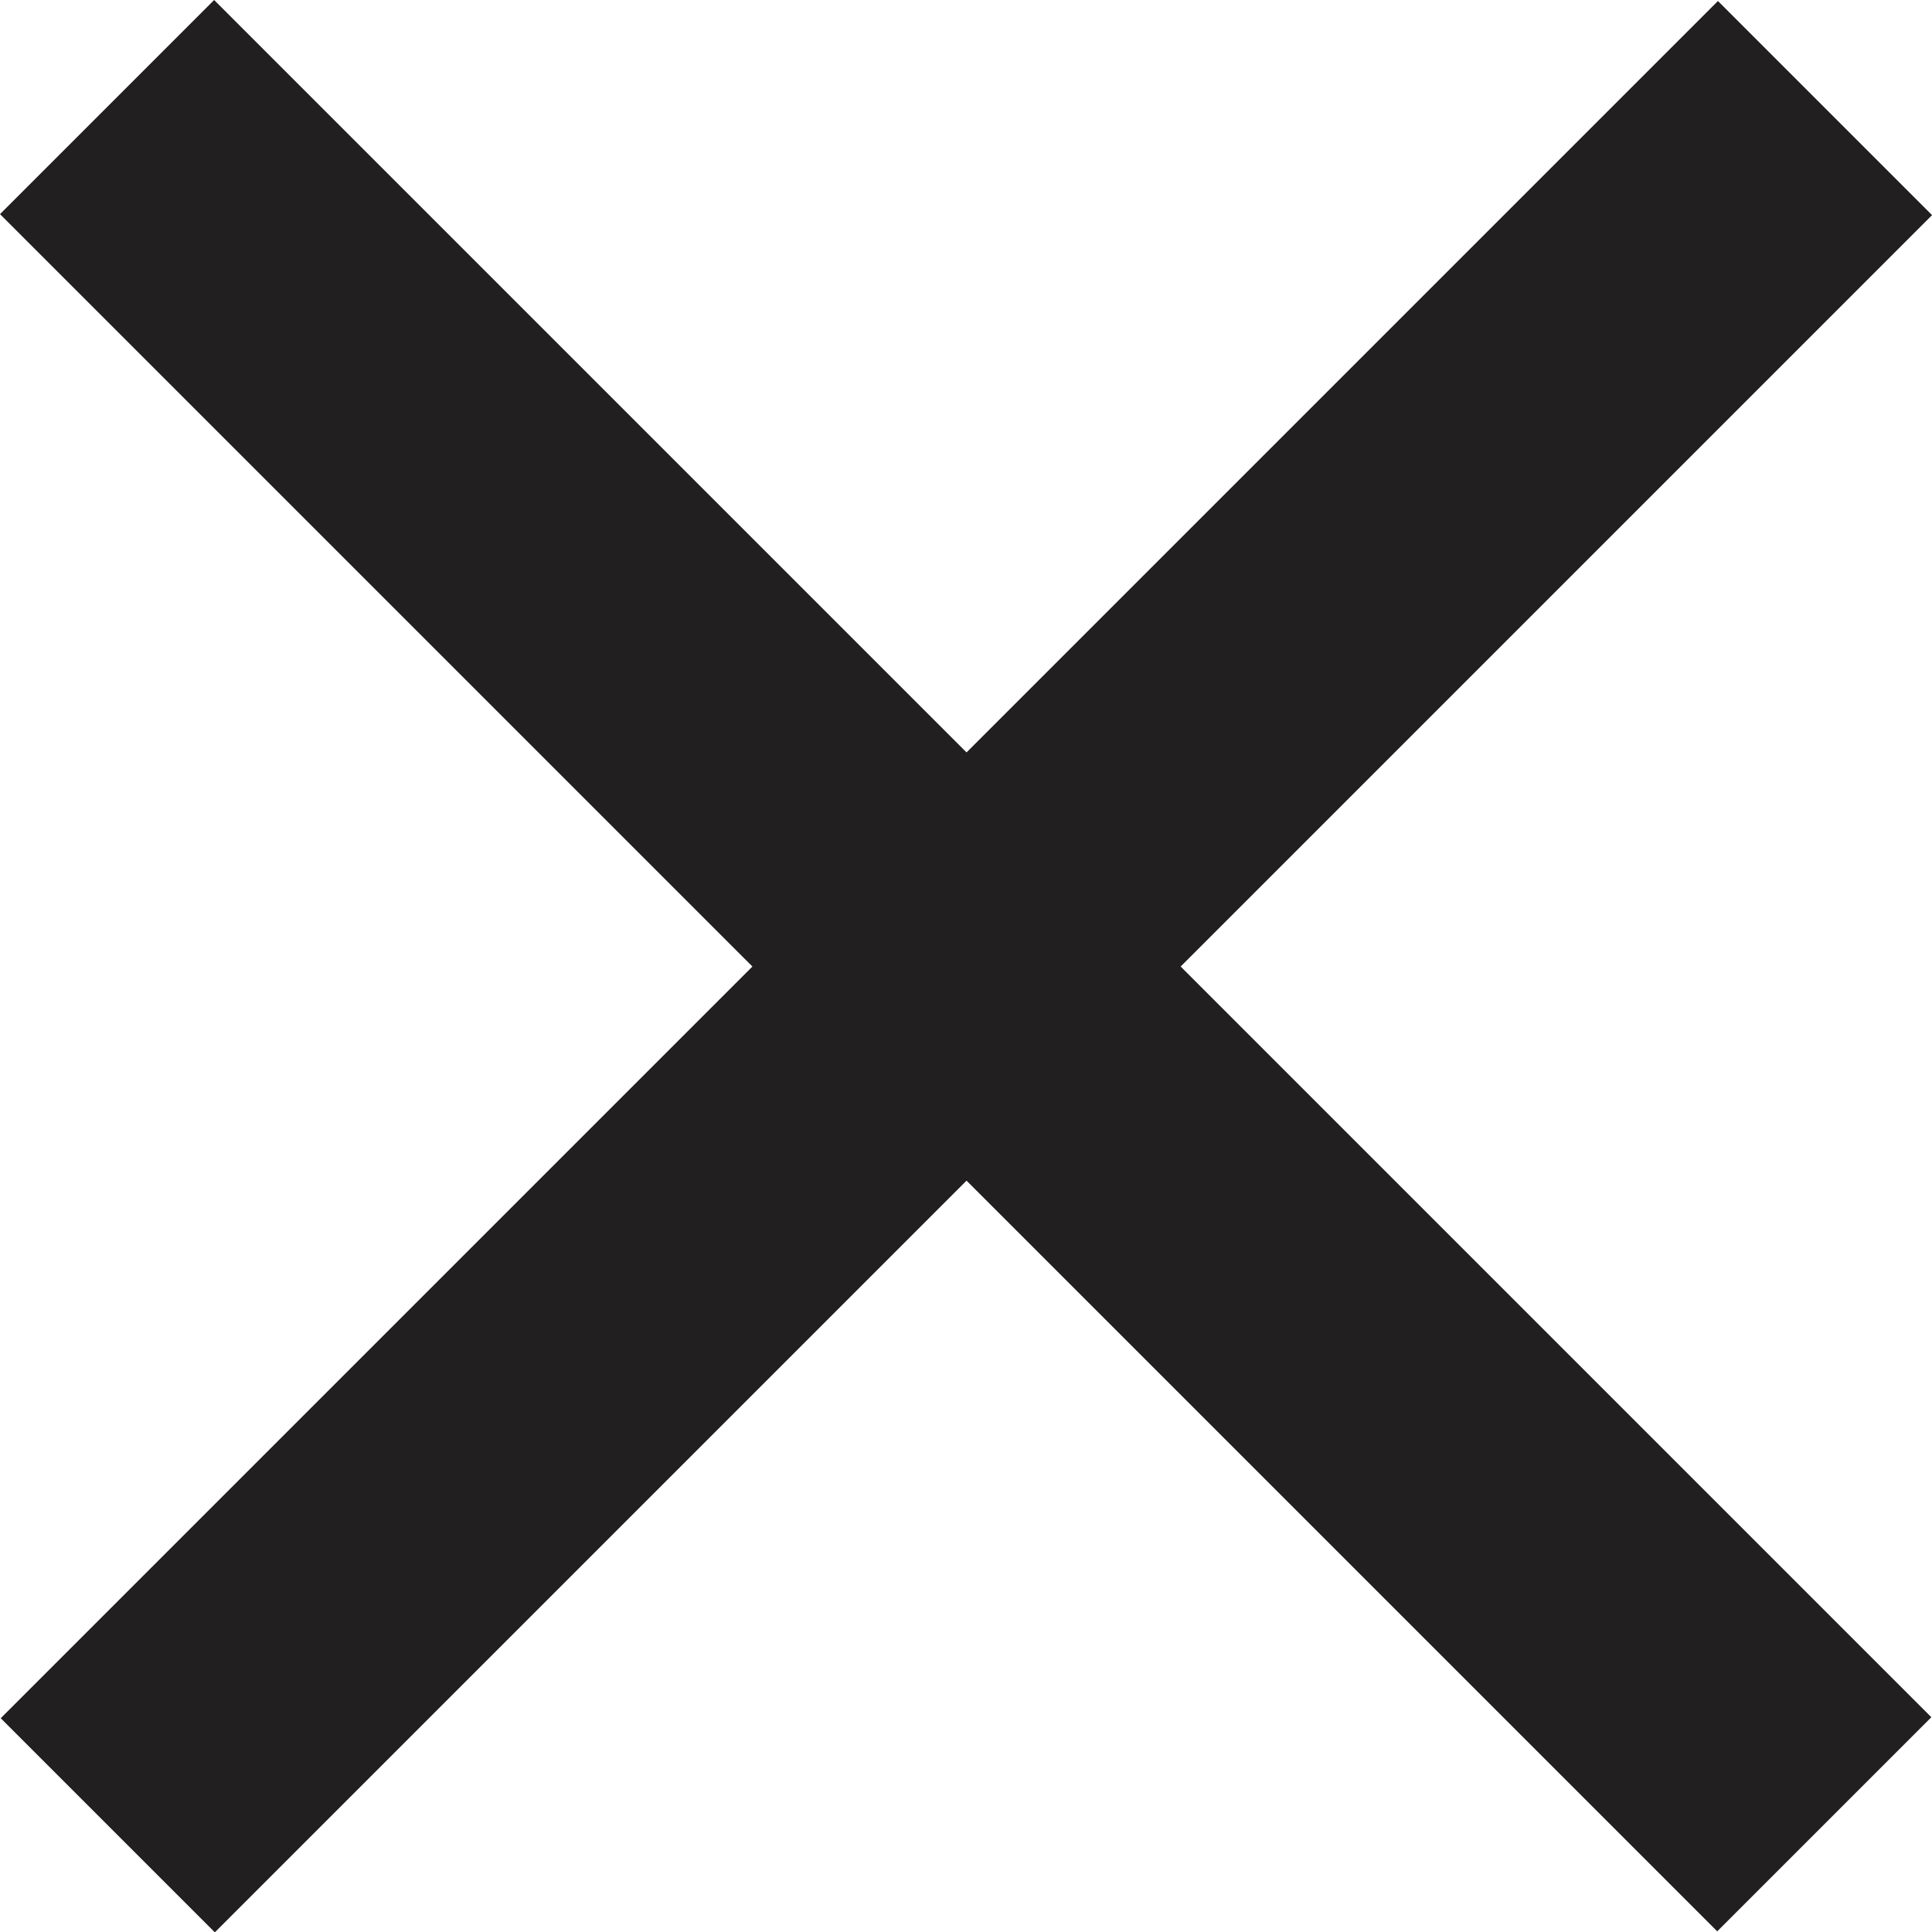
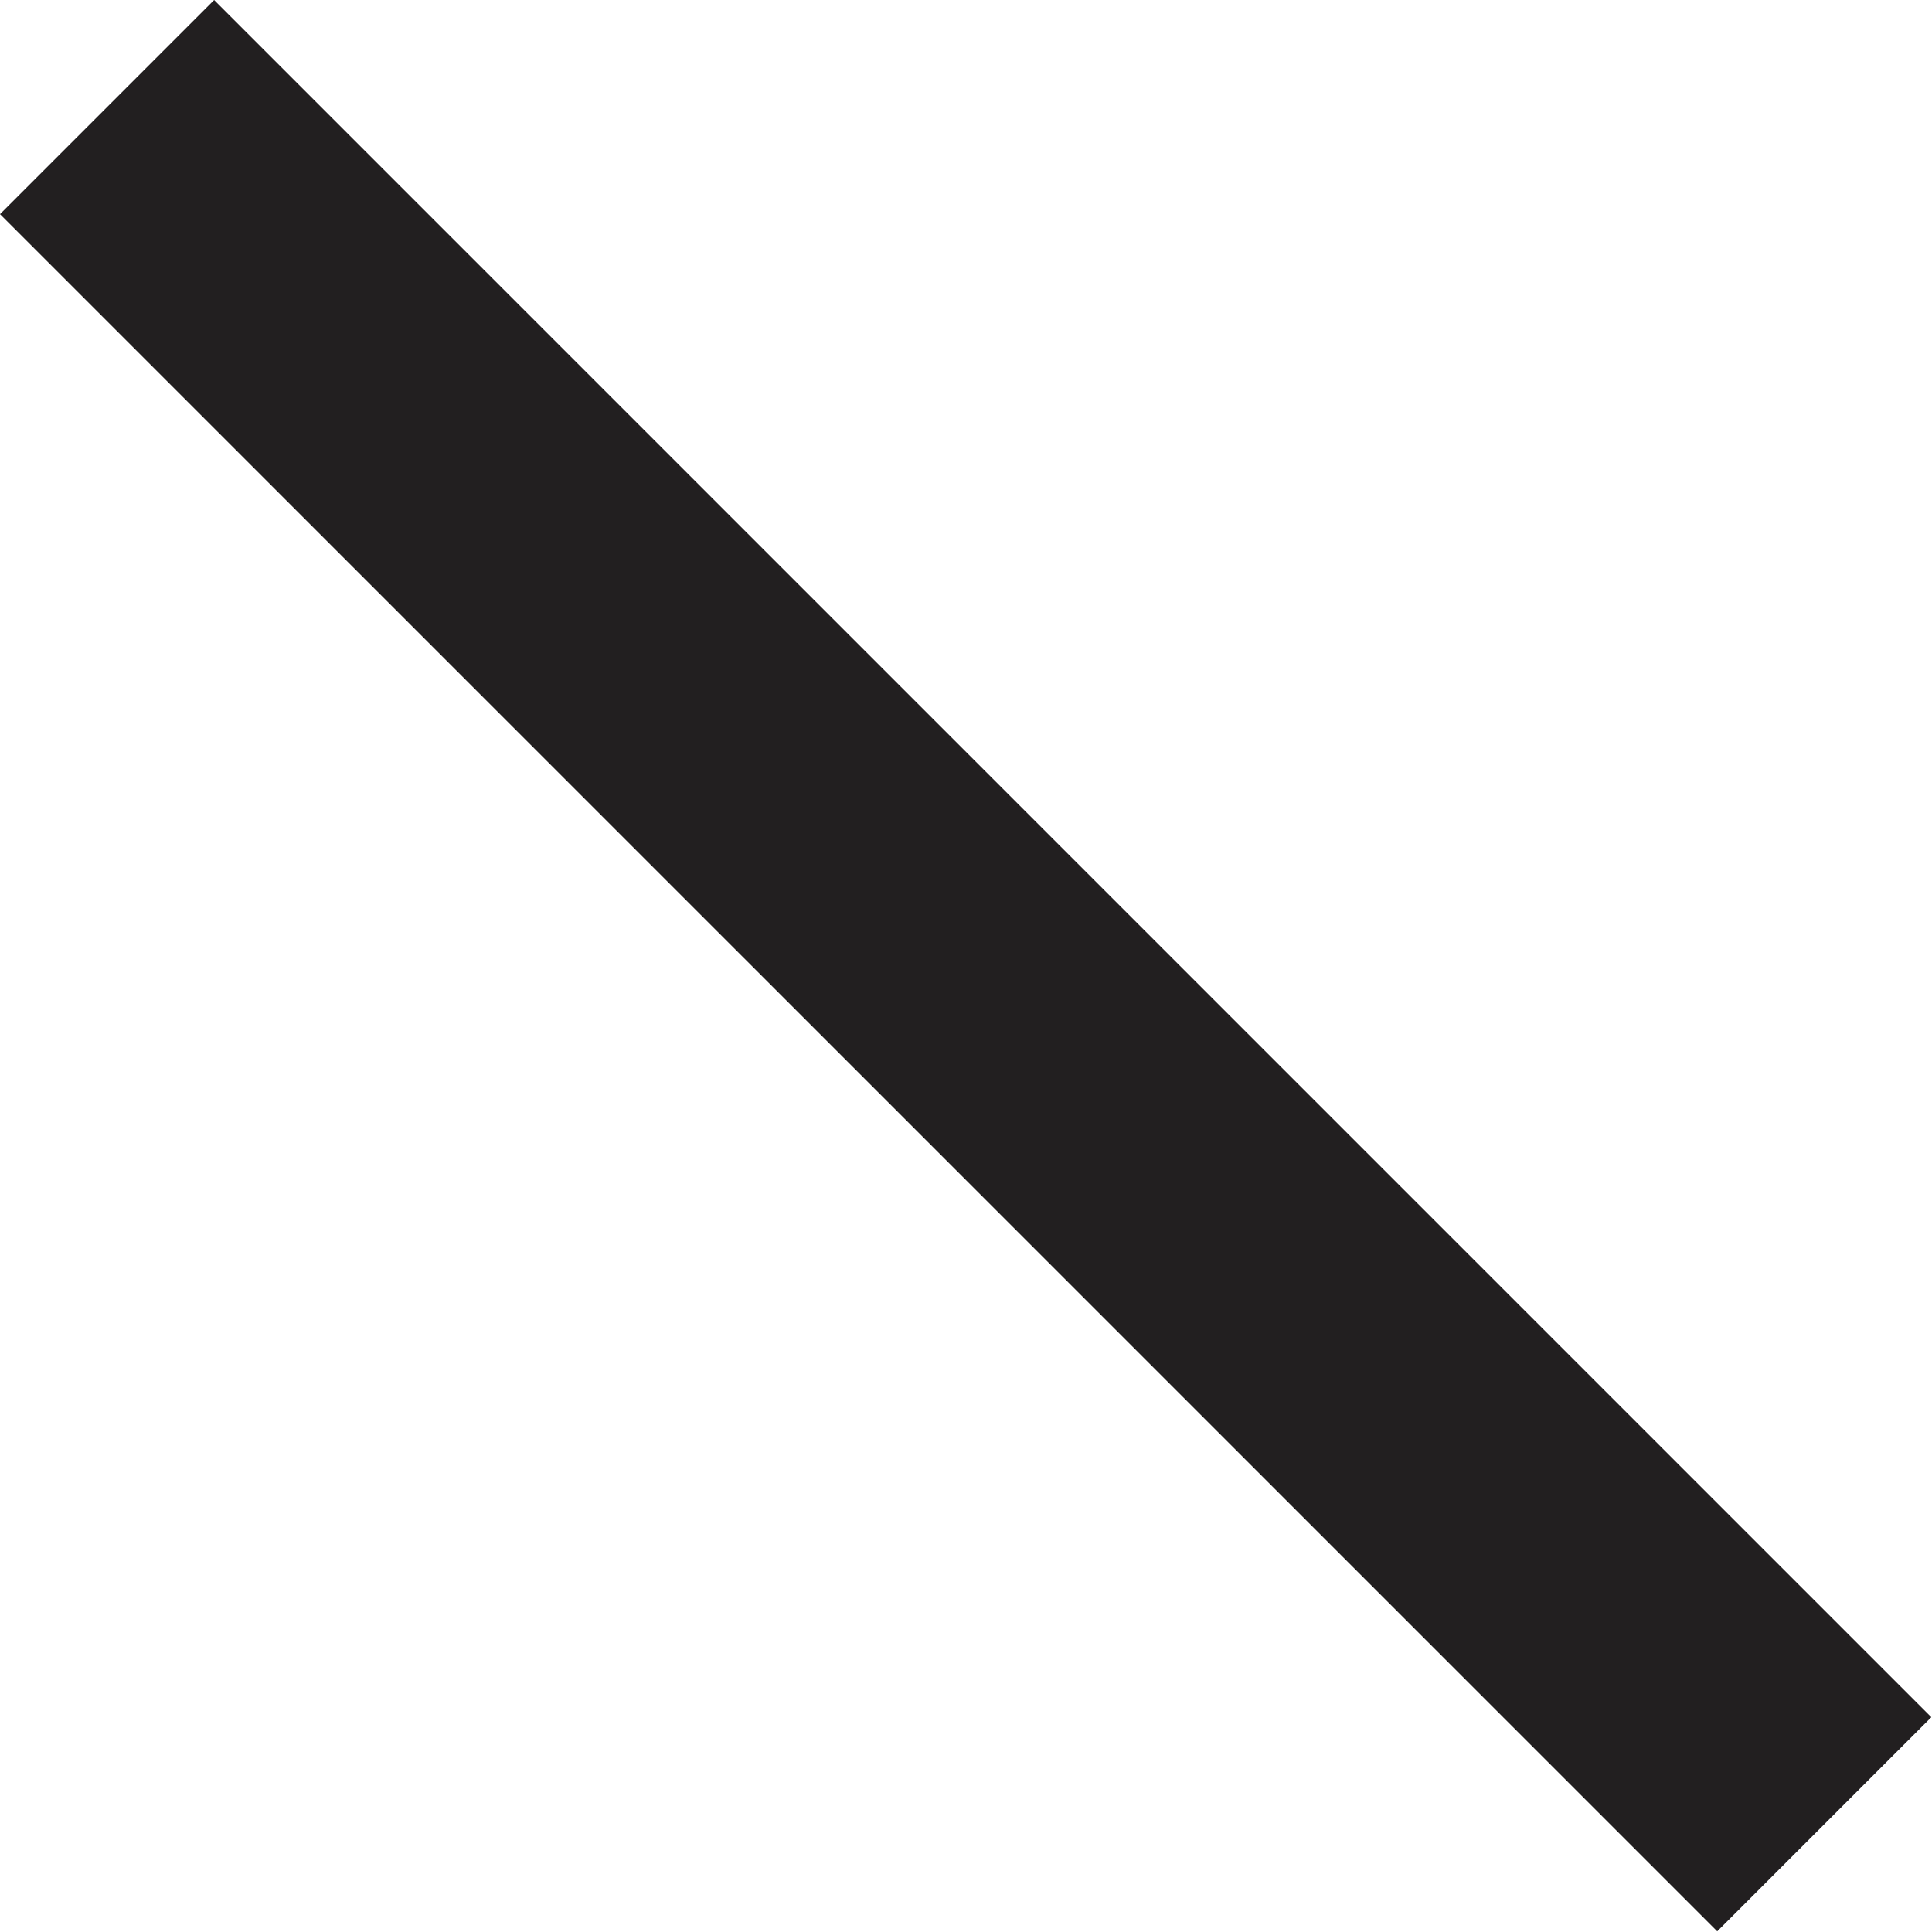
<svg xmlns="http://www.w3.org/2000/svg" width="29" height="29" viewBox="0 0 29 29" fill="none">
  <path d="M3.214 -7.31039e-06L0 3.214L25.776 28.99L28.99 25.776L3.214 -7.31039e-06Z" fill="#221F20" />
-   <path d="M25.787 0.015L0.011 25.791L3.225 29.005L29.001 3.229L25.787 0.015Z" fill="#221F20" />
</svg>